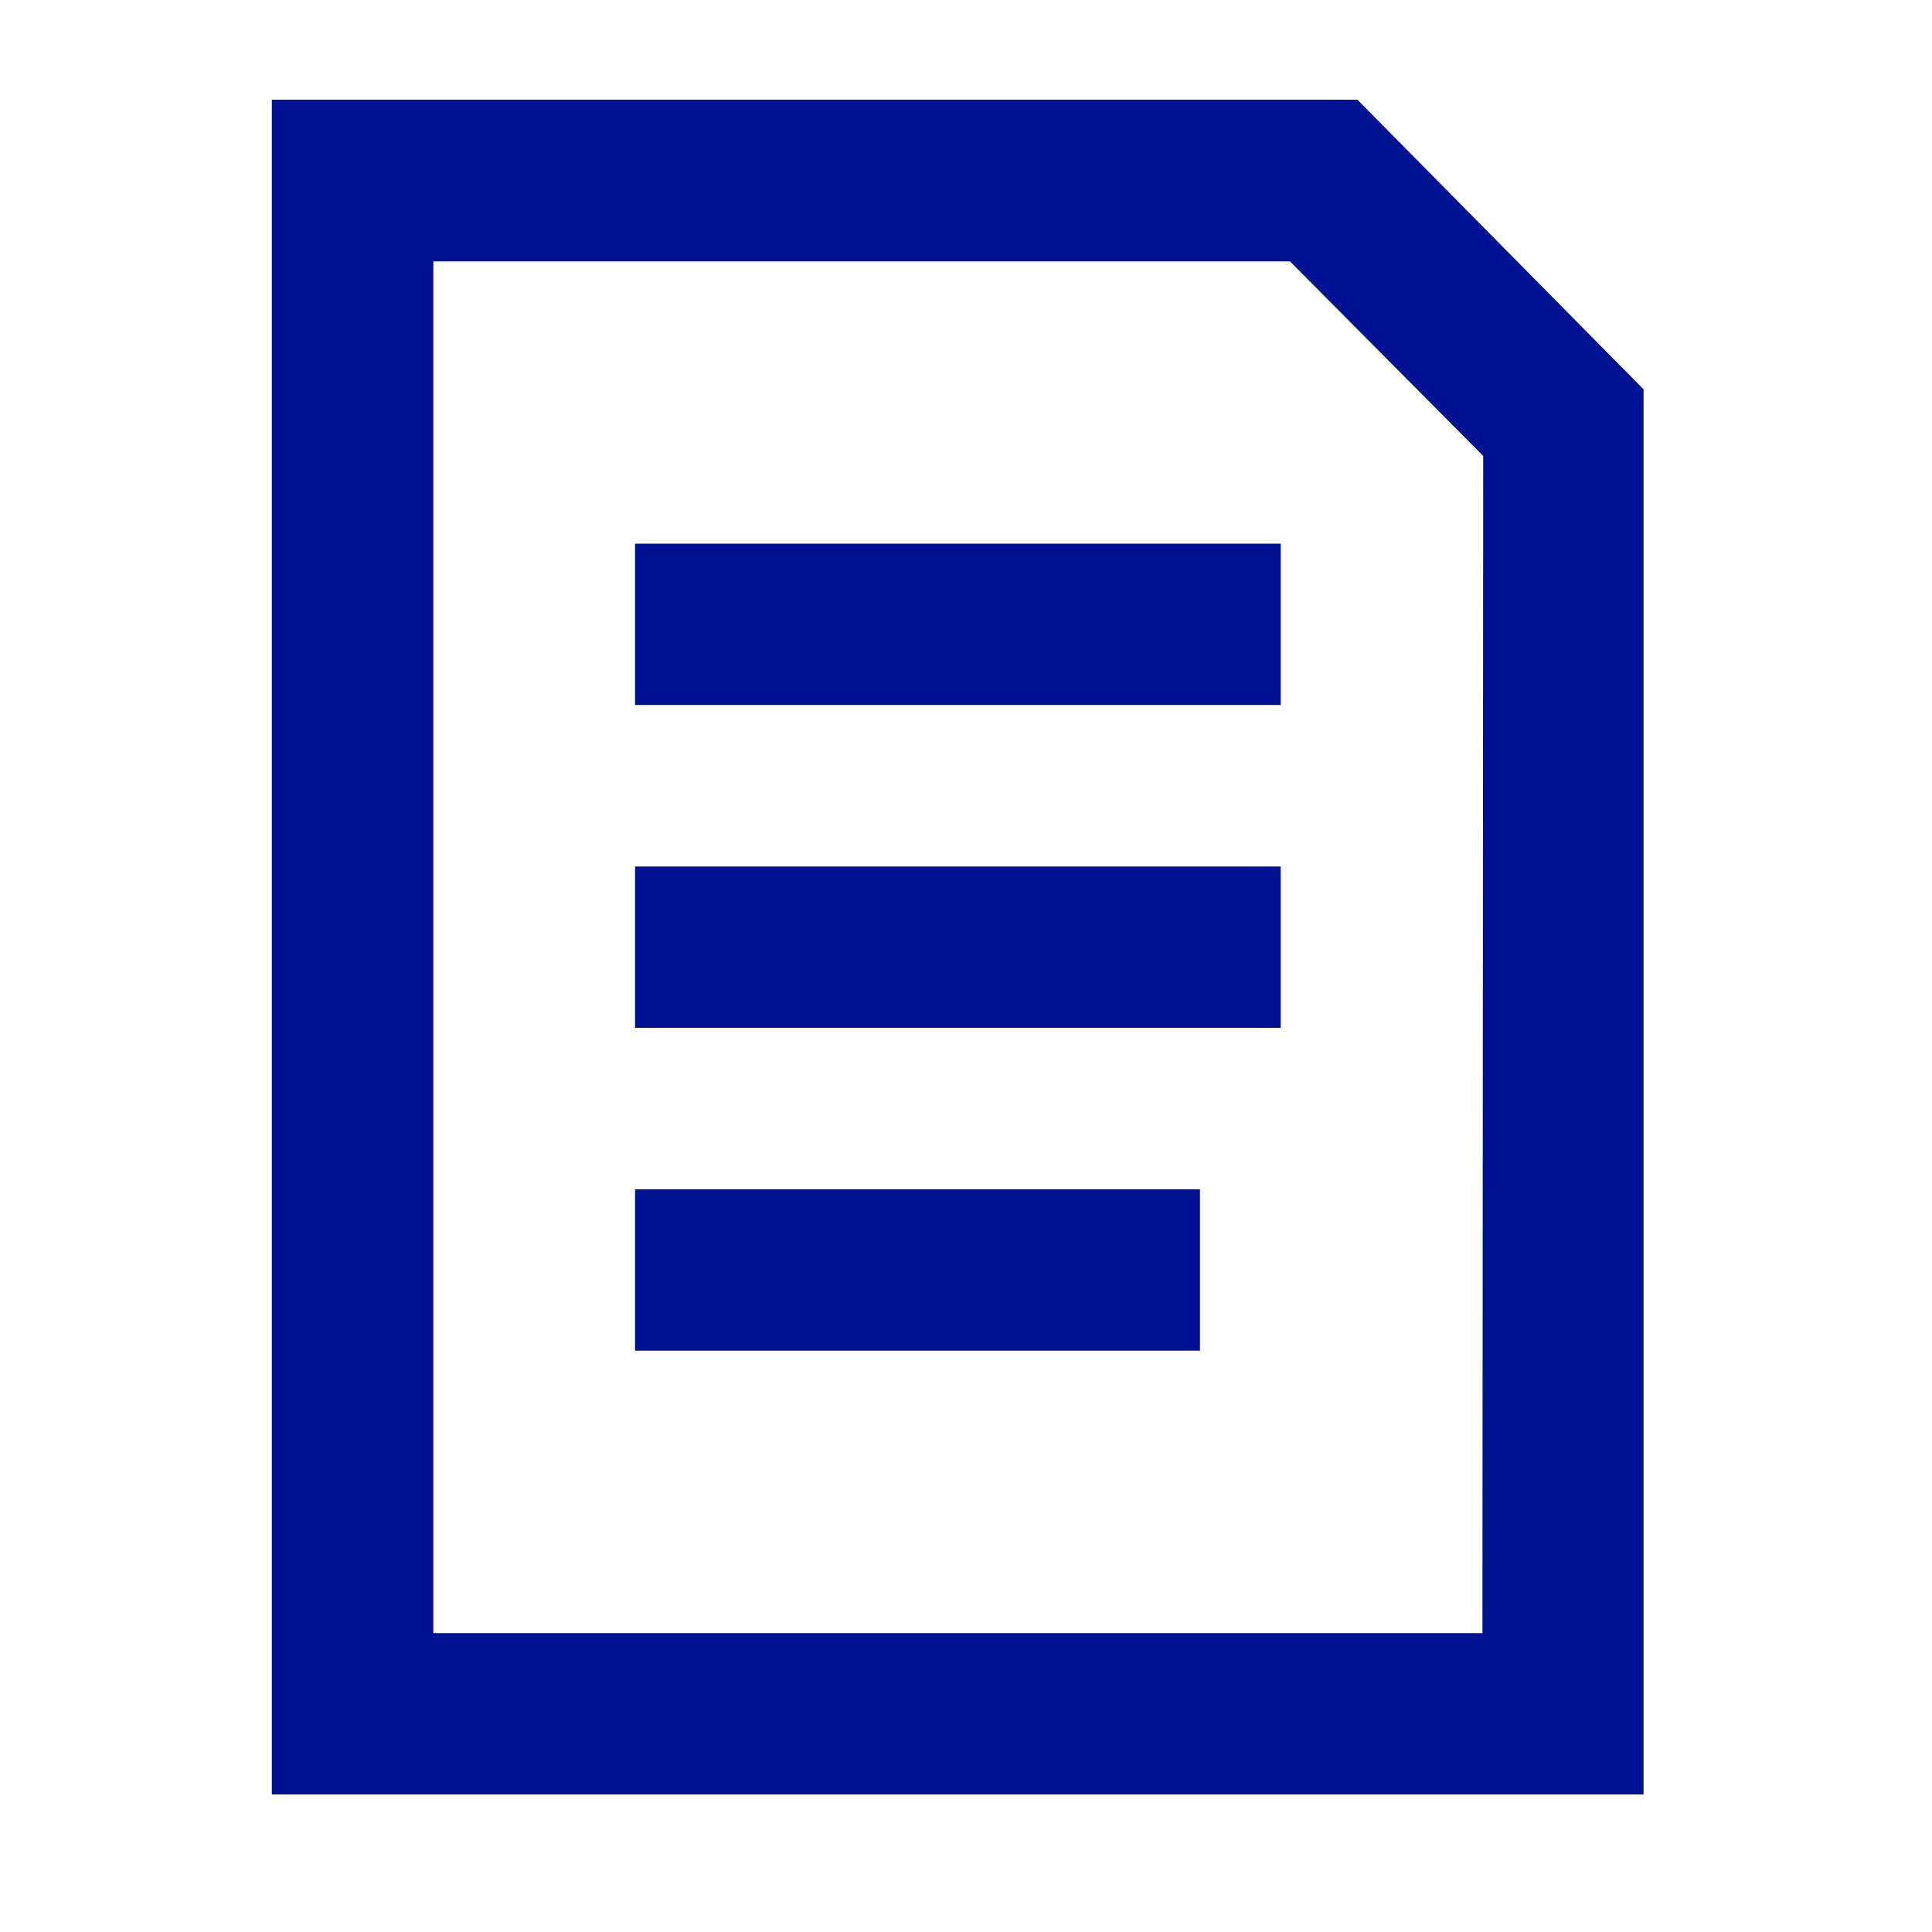
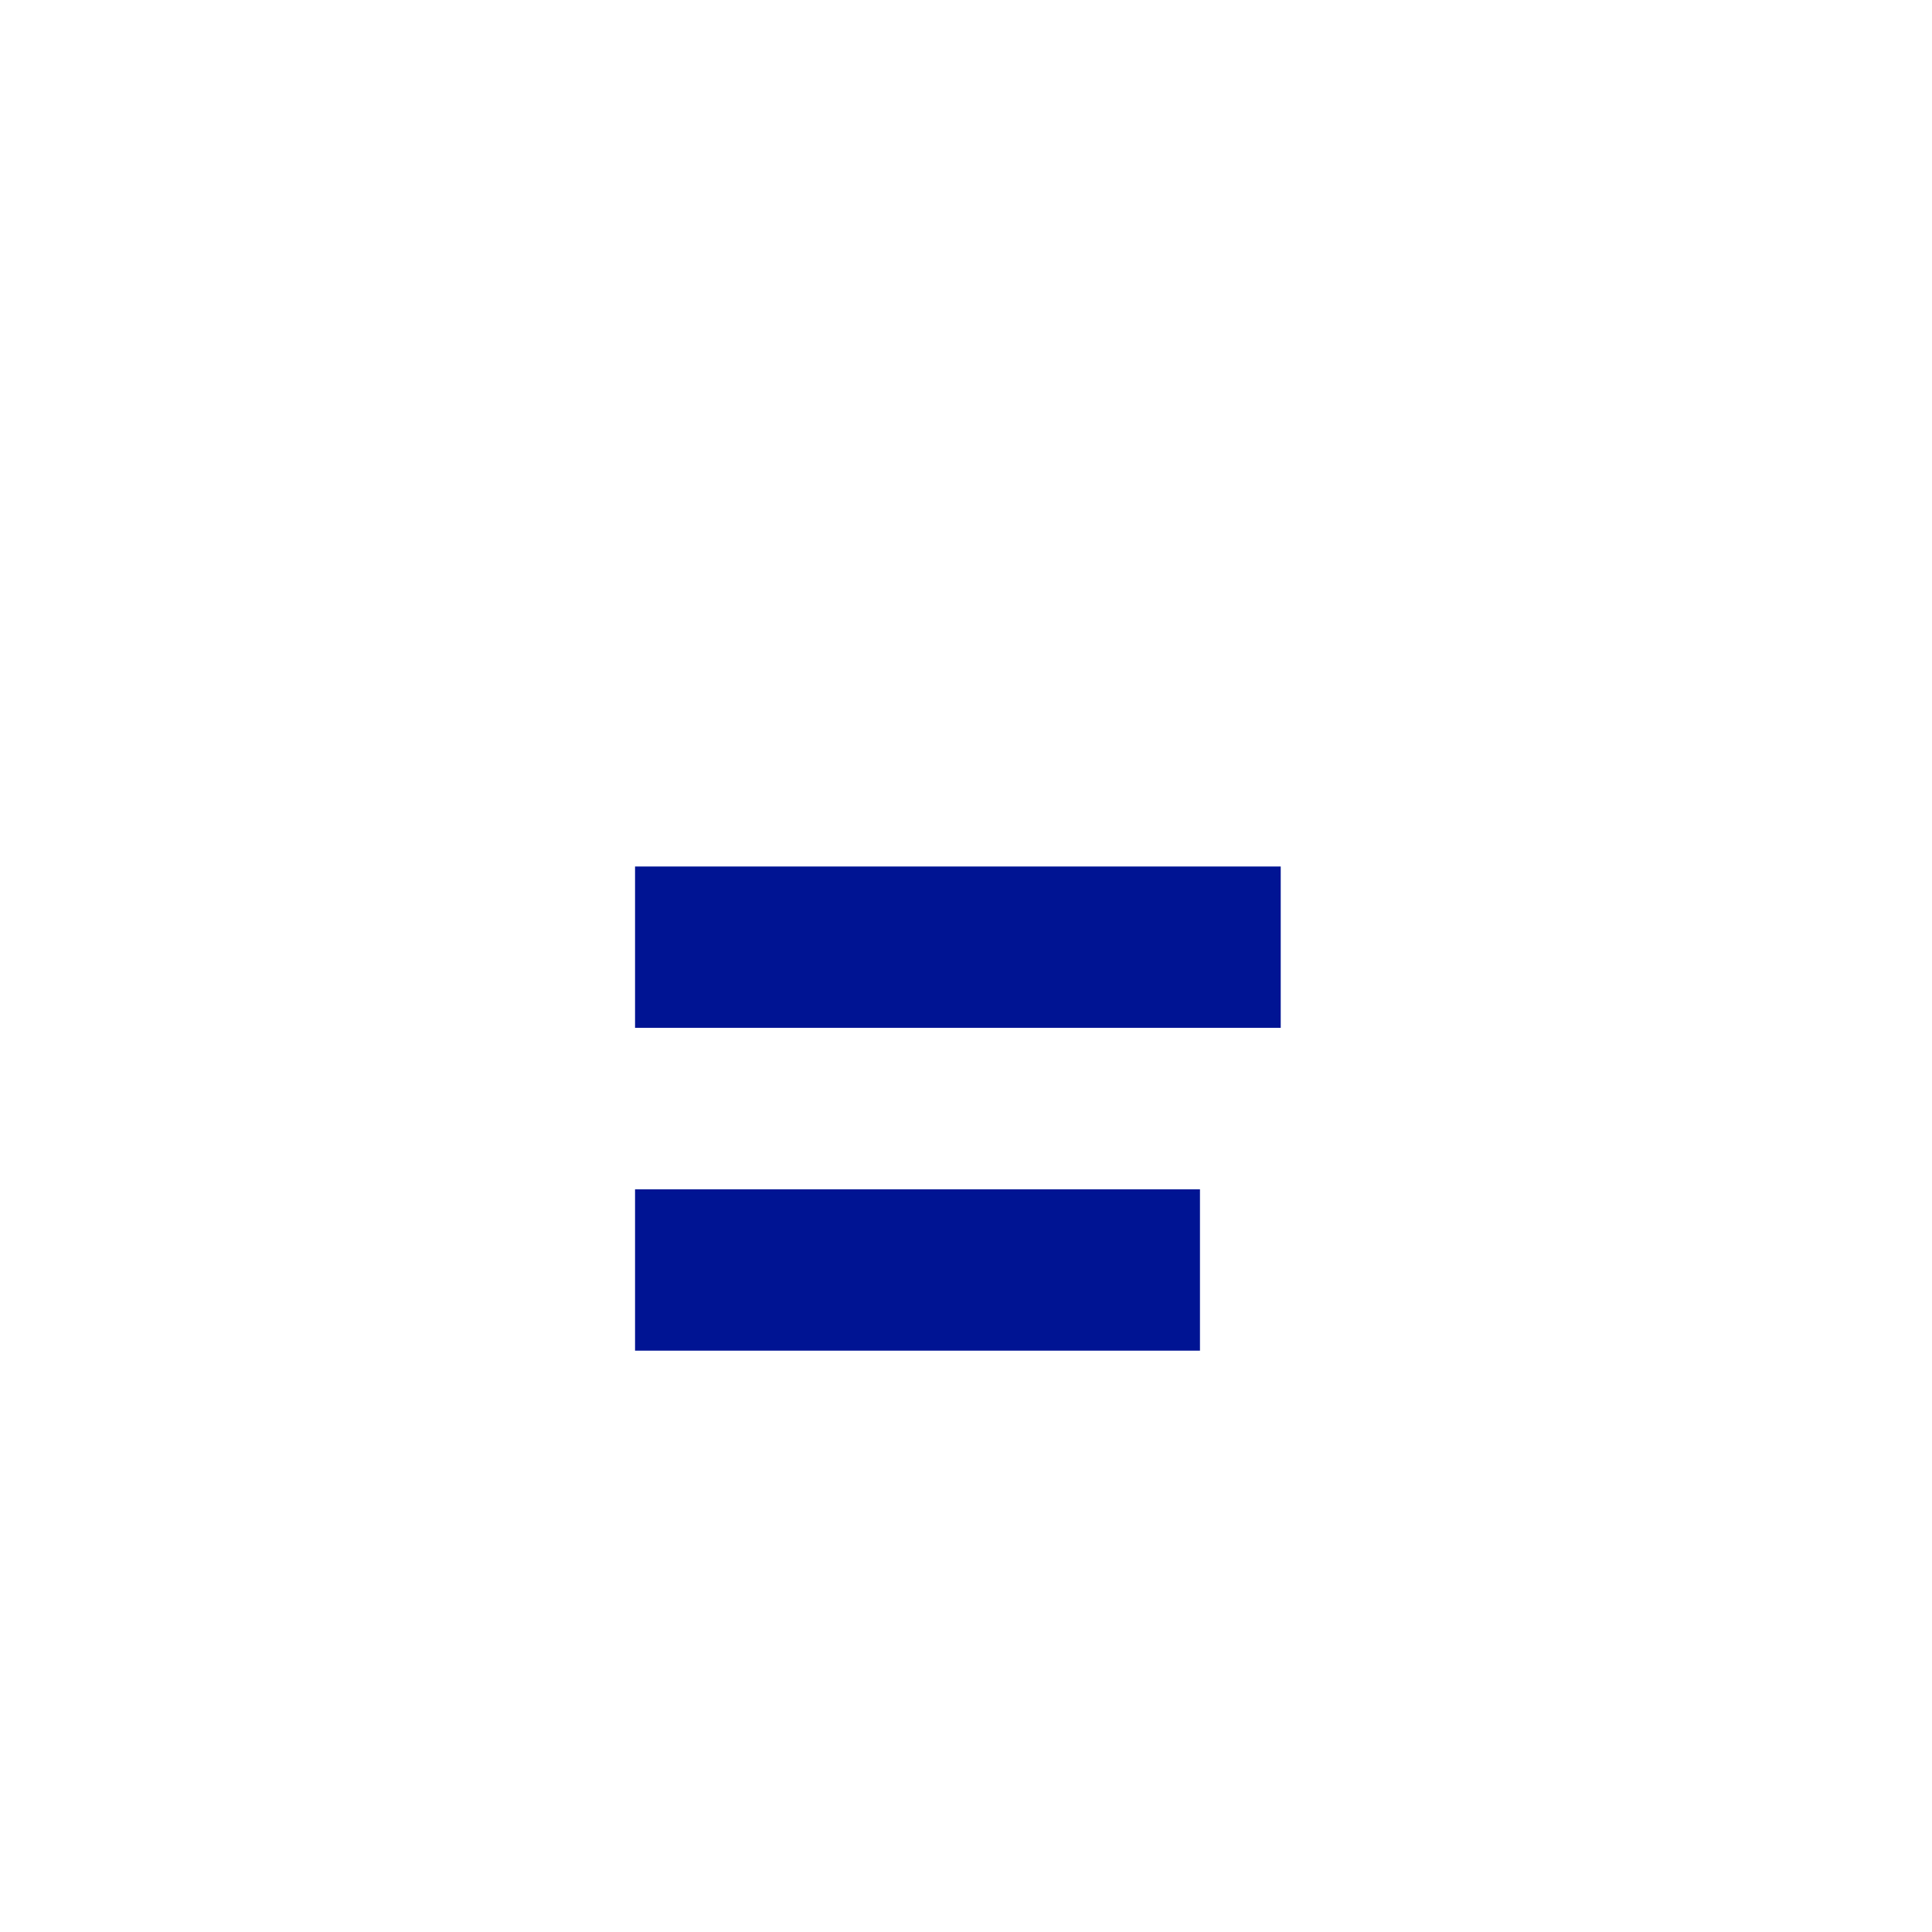
<svg xmlns="http://www.w3.org/2000/svg" viewBox="0 0 100 100">
  <defs>
    <style>.cls-1{fill:none;}.cls-2{fill:#001493;}</style>
  </defs>
  <title>dokument</title>
  <g id="Ebene_2" data-name="Ebene 2">
    <g id="Ebene_2-2" data-name="Ebene 2">
-       <rect class="cls-1" width="100" height="100" />
-       <path class="cls-2" d="M70.26,5.16H14.07V92.88h71V20.15Zm6.47,79.37H22.43v-71H66.77l10,10.07Z" />
-       <rect class="cls-2" x="32.87" y="28.14" width="33.42" height="8.35" />
      <rect class="cls-2" x="32.87" y="44.85" width="33.42" height="8.35" />
      <rect class="cls-2" x="32.87" y="61.56" width="29.24" height="8.35" />
    </g>
  </g>
</svg>